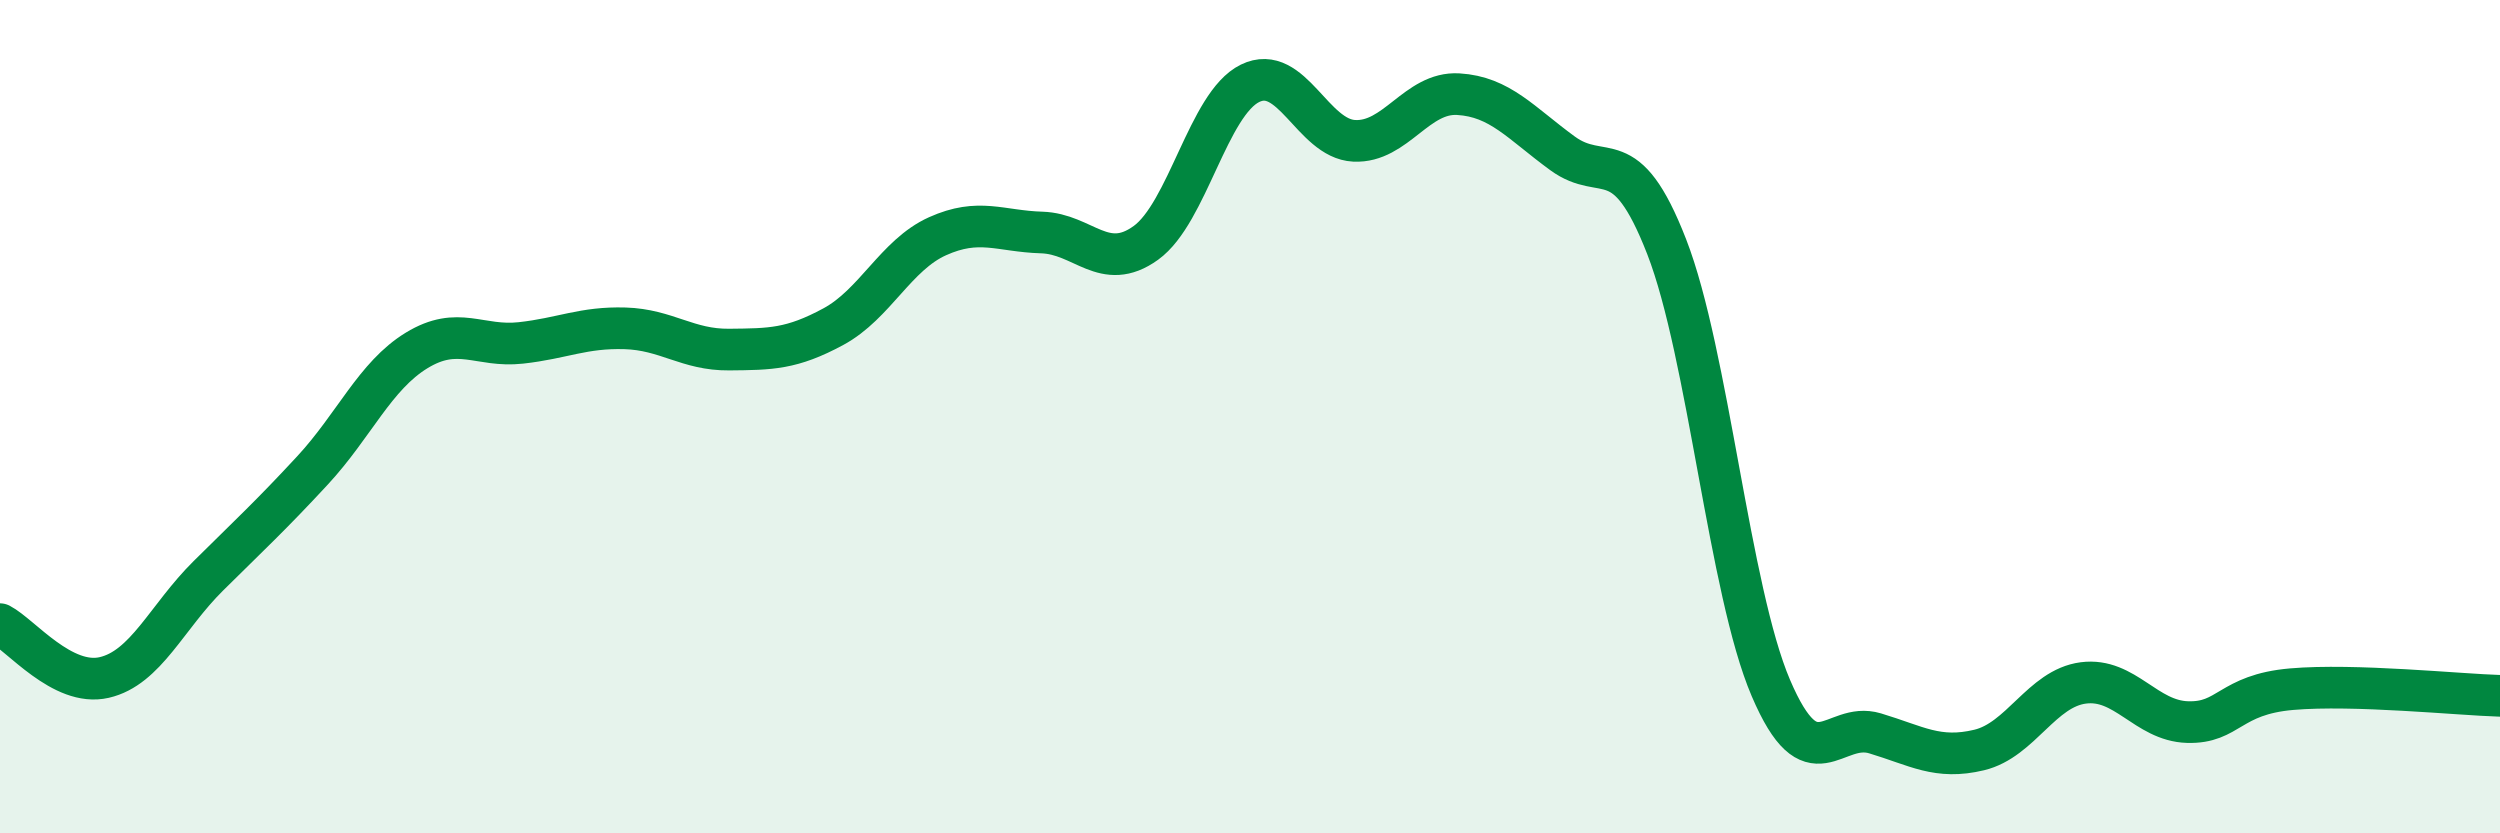
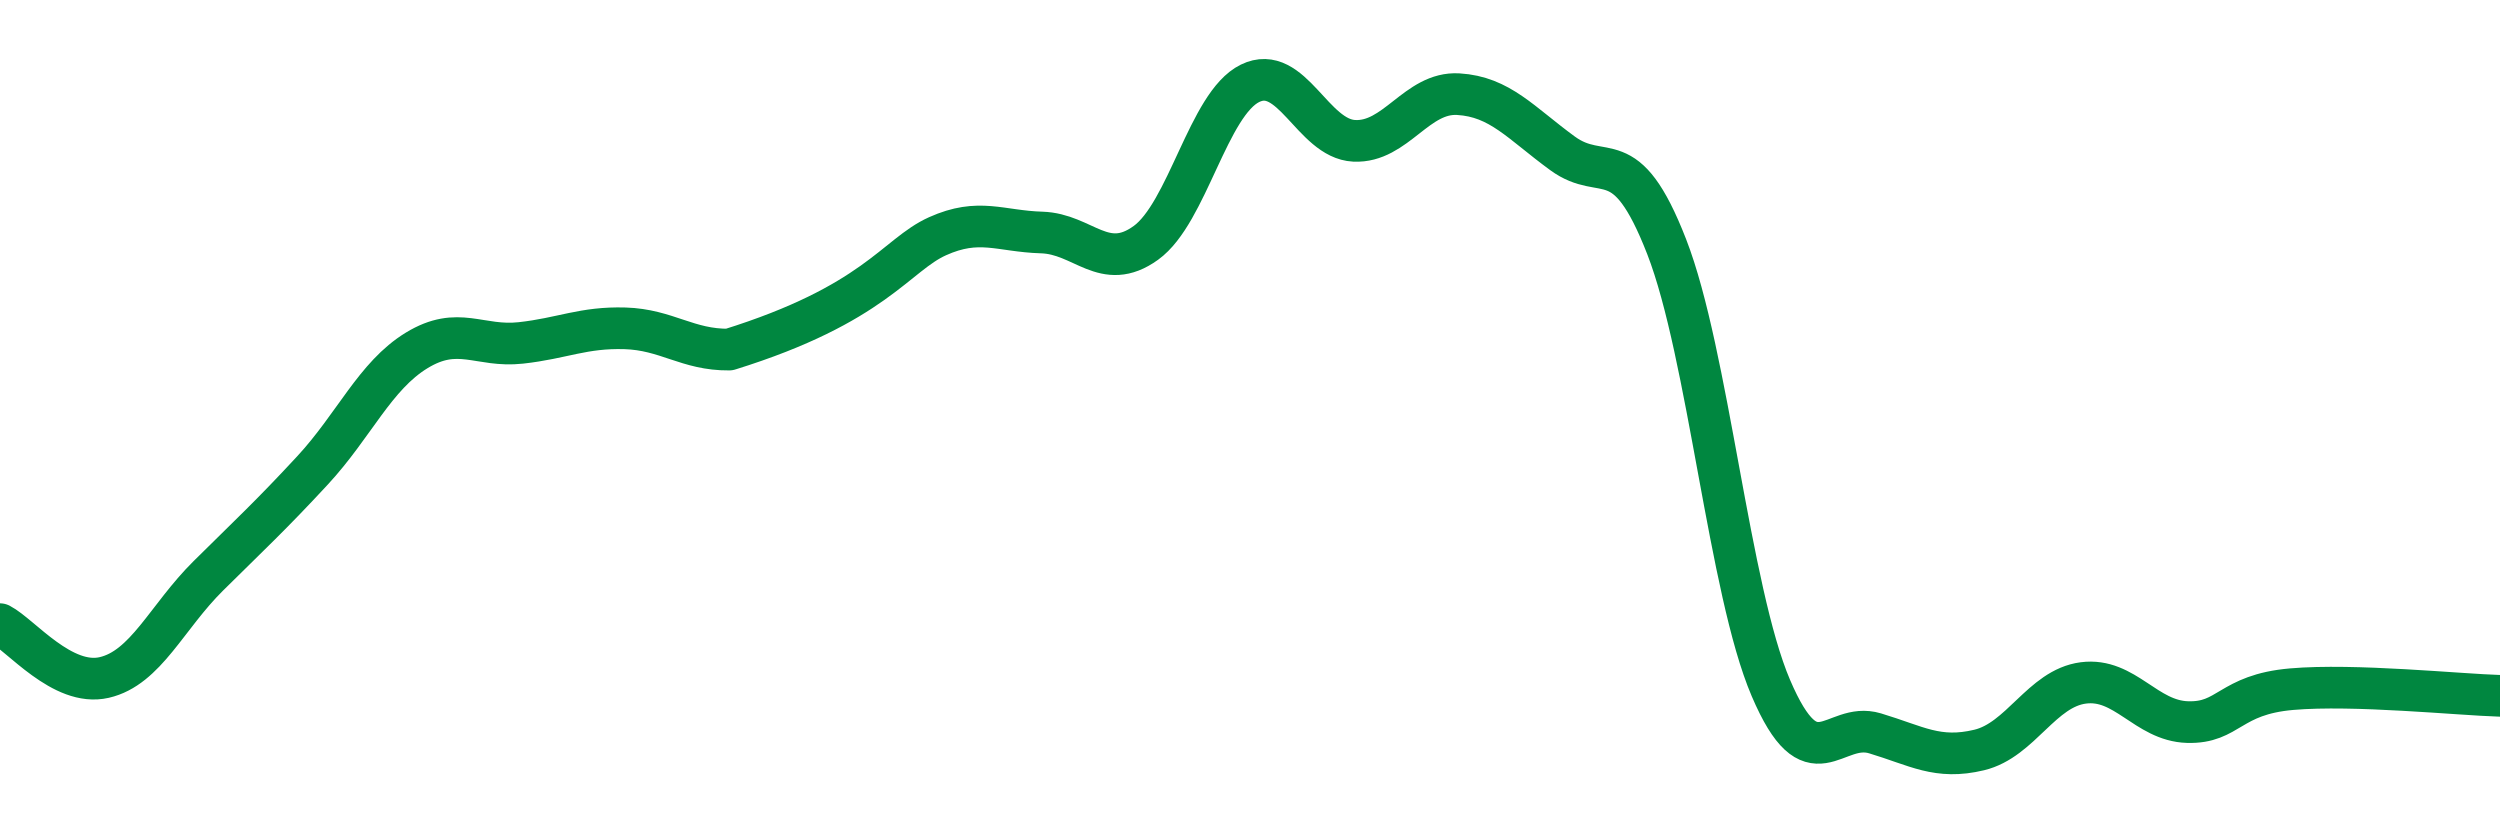
<svg xmlns="http://www.w3.org/2000/svg" width="60" height="20" viewBox="0 0 60 20">
-   <path d="M 0,14.98 C 0.5,15.24 1.5,16.49 2.5,16.26 C 3.5,16.03 4,14.81 5,13.82 C 6,12.83 6.5,12.37 7.5,11.29 C 8.5,10.21 9,9.02 10,8.41 C 11,7.8 11.5,8.34 12.5,8.23 C 13.5,8.12 14,7.85 15,7.88 C 16,7.91 16.5,8.4 17.5,8.39 C 18.5,8.38 19,8.38 20,7.84 C 21,7.3 21.5,6.12 22.5,5.67 C 23.5,5.22 24,5.55 25,5.58 C 26,5.61 26.5,6.55 27.5,5.83 C 28.5,5.11 29,2.49 30,2 C 31,1.51 31.5,3.33 32.5,3.38 C 33.5,3.43 34,2.2 35,2.26 C 36,2.32 36.5,2.95 37.5,3.68 C 38.5,4.41 39,3.35 40,5.92 C 41,8.49 41.5,14.17 42.5,16.51 C 43.5,18.85 44,17.3 45,17.6 C 46,17.9 46.5,18.24 47.5,18 C 48.5,17.76 49,16.52 50,16.39 C 51,16.26 51.5,17.3 52.5,17.33 C 53.5,17.36 53.5,16.67 55,16.54 C 56.5,16.41 59,16.67 60,16.7L60 20L0 20Z" fill="#008740" opacity="0.1" stroke-linecap="round" stroke-linejoin="round" />
-   <path d="M 0,14.98 C 0.5,15.24 1.5,16.49 2.5,16.26 C 3.5,16.03 4,14.81 5,13.82 C 6,12.83 6.5,12.37 7.5,11.29 C 8.5,10.21 9,9.02 10,8.41 C 11,7.8 11.5,8.34 12.5,8.23 C 13.5,8.12 14,7.85 15,7.88 C 16,7.91 16.5,8.4 17.5,8.39 C 18.5,8.38 19,8.38 20,7.84 C 21,7.3 21.5,6.12 22.5,5.67 C 23.5,5.22 24,5.55 25,5.58 C 26,5.61 26.5,6.55 27.5,5.83 C 28.5,5.11 29,2.49 30,2 C 31,1.51 31.5,3.33 32.5,3.38 C 33.5,3.43 34,2.2 35,2.26 C 36,2.32 36.5,2.95 37.5,3.68 C 38.5,4.41 39,3.35 40,5.92 C 41,8.49 41.5,14.17 42.5,16.51 C 43.5,18.85 44,17.3 45,17.6 C 46,17.9 46.5,18.24 47.5,18 C 48.5,17.76 49,16.52 50,16.39 C 51,16.26 51.5,17.3 52.5,17.33 C 53.5,17.36 53.5,16.67 55,16.54 C 56.5,16.41 59,16.67 60,16.7" stroke="#008740" stroke-width="1" fill="none" stroke-linecap="round" stroke-linejoin="round" />
+   <path d="M 0,14.98 C 0.5,15.24 1.5,16.49 2.5,16.26 C 3.5,16.03 4,14.81 5,13.82 C 6,12.83 6.5,12.37 7.5,11.29 C 8.5,10.21 9,9.02 10,8.41 C 11,7.8 11.5,8.34 12.5,8.23 C 13.5,8.12 14,7.85 15,7.88 C 16,7.91 16.5,8.4 17.5,8.39 C 21,7.3 21.5,6.12 22.5,5.67 C 23.5,5.22 24,5.55 25,5.58 C 26,5.61 26.5,6.55 27.5,5.83 C 28.5,5.11 29,2.49 30,2 C 31,1.51 31.5,3.33 32.5,3.38 C 33.5,3.43 34,2.2 35,2.26 C 36,2.32 36.5,2.95 37.5,3.68 C 38.5,4.41 39,3.35 40,5.92 C 41,8.49 41.5,14.17 42.5,16.51 C 43.5,18.85 44,17.3 45,17.6 C 46,17.9 46.5,18.24 47.5,18 C 48.5,17.76 49,16.52 50,16.39 C 51,16.26 51.5,17.3 52.5,17.33 C 53.5,17.36 53.5,16.67 55,16.54 C 56.5,16.41 59,16.67 60,16.7" stroke="#008740" stroke-width="1" fill="none" stroke-linecap="round" stroke-linejoin="round" />
</svg>